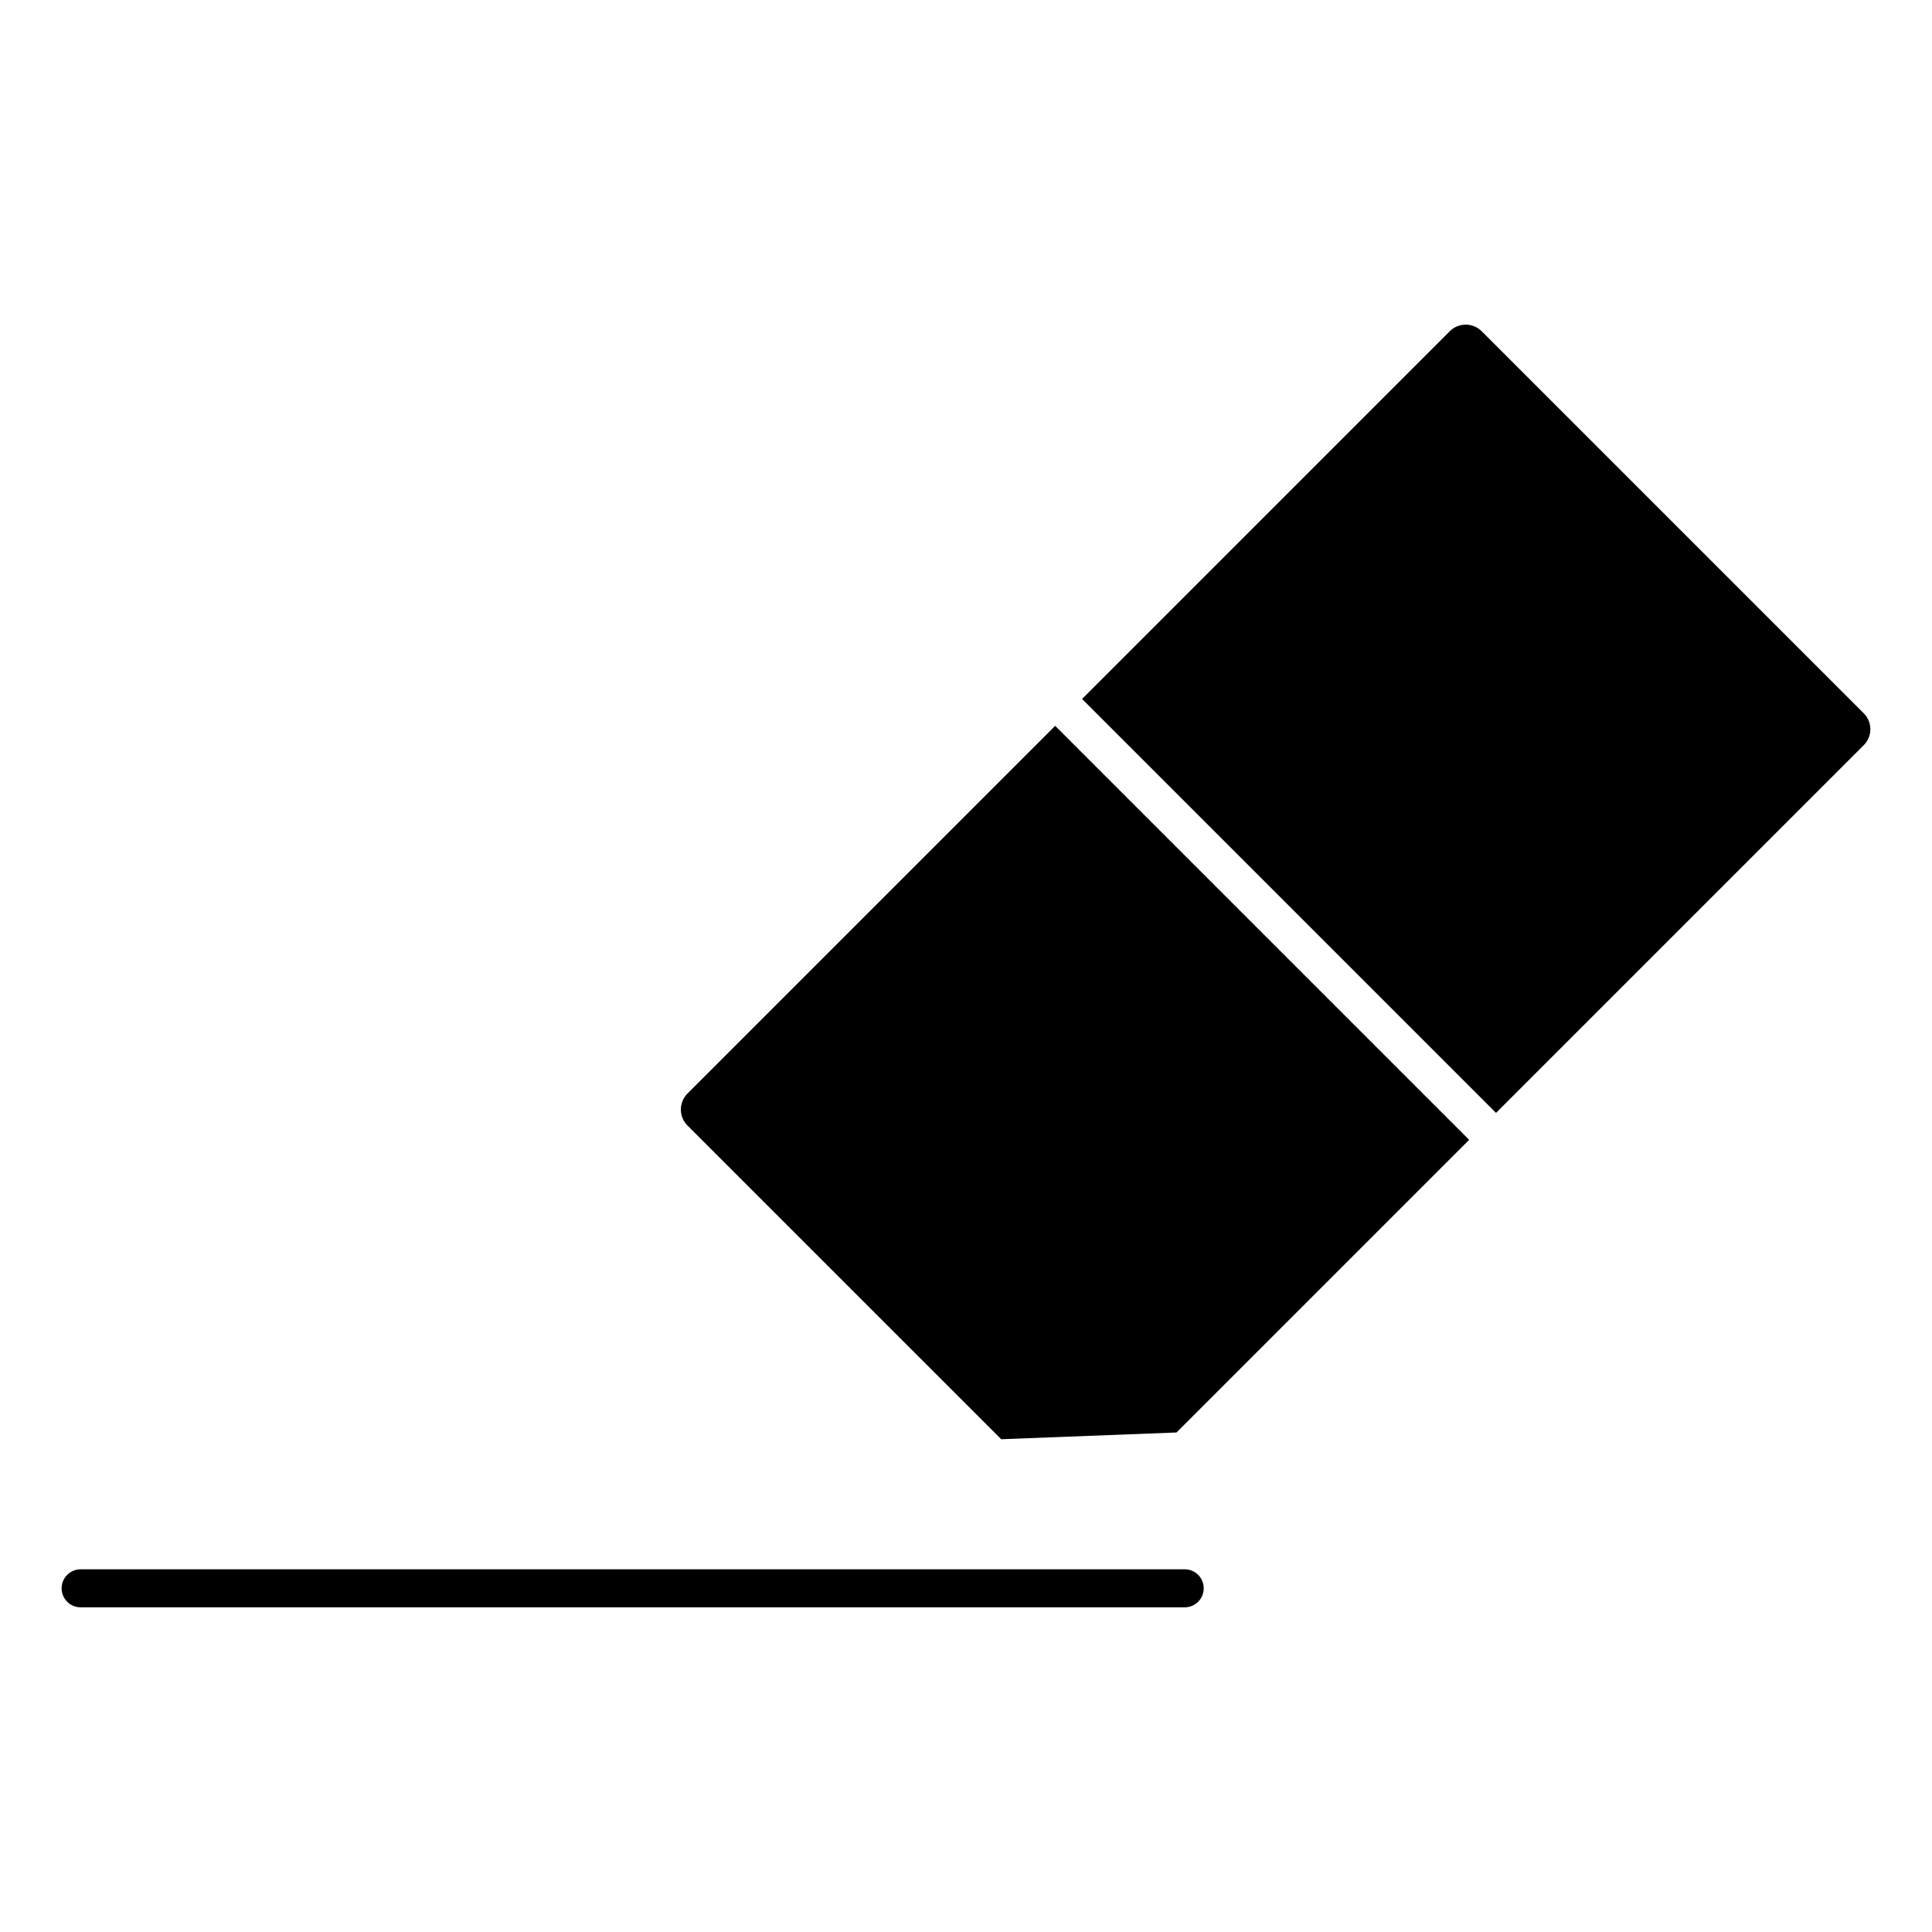
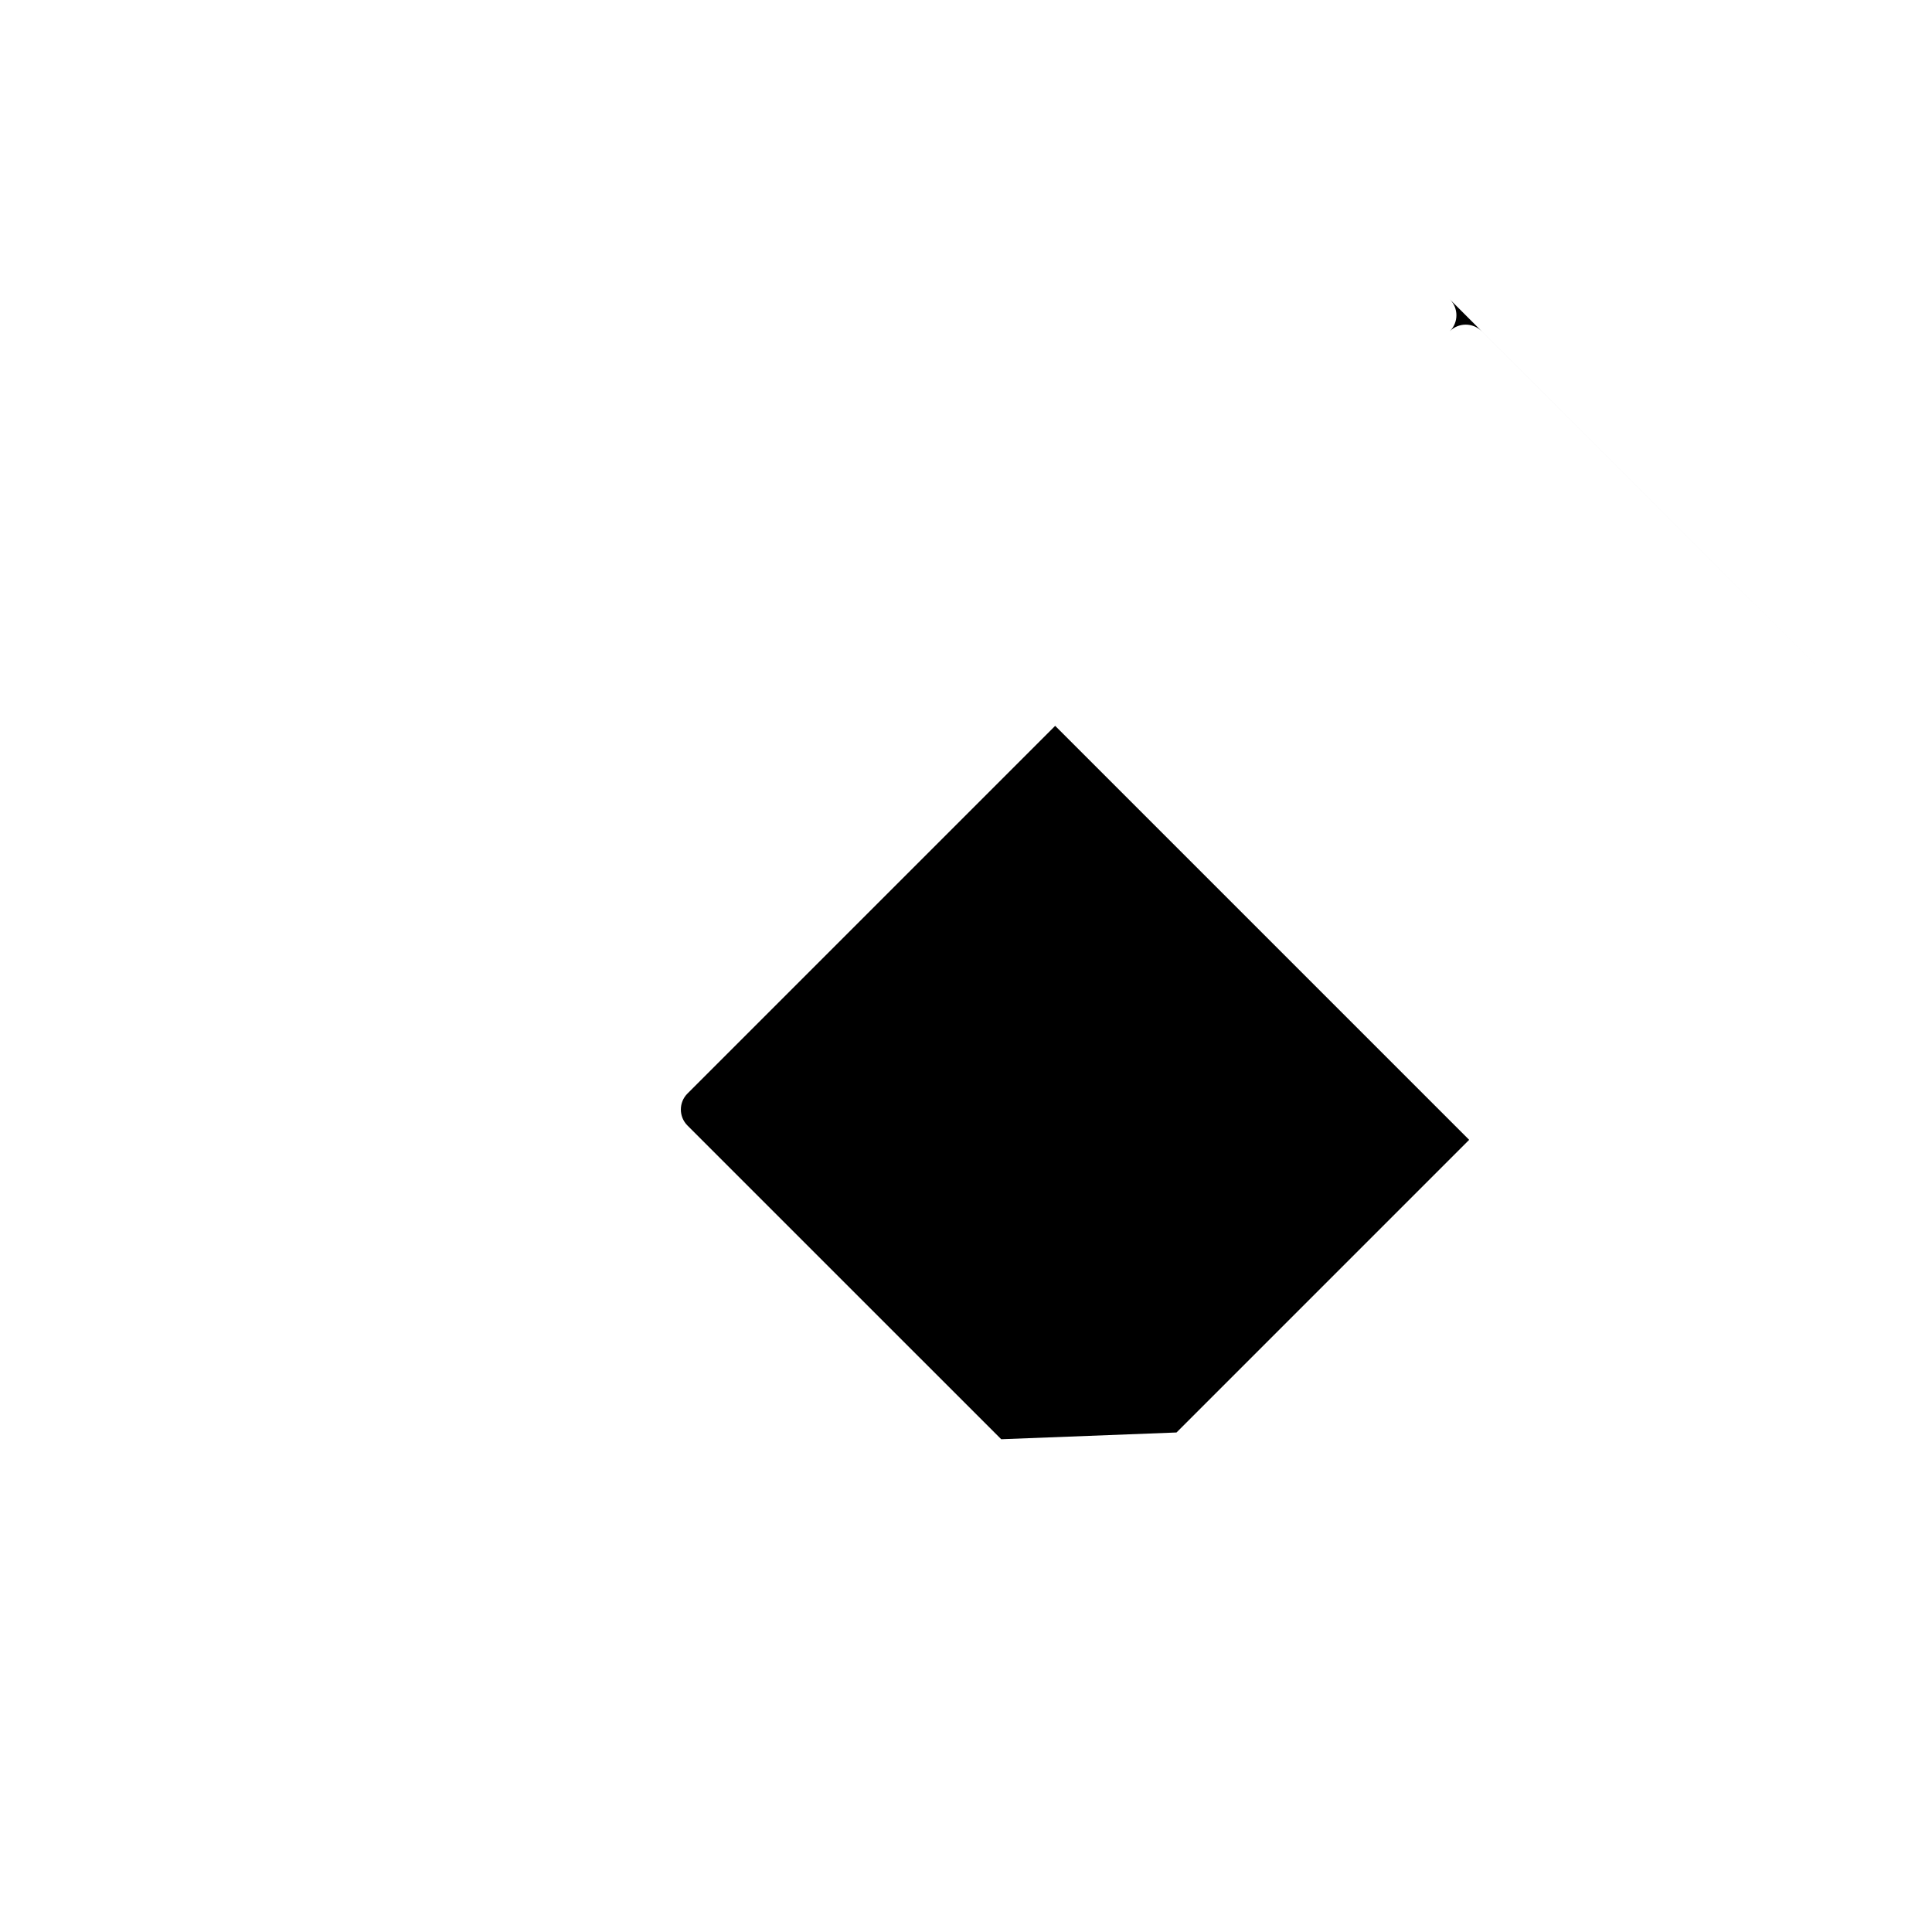
<svg xmlns="http://www.w3.org/2000/svg" fill="#000000" width="800px" height="800px" version="1.1" viewBox="144 144 512 512">
  <g>
-     <path d="m637.92 333.04-101.26-101.26c-2.332-2.328-6.121-2.328-8.453 0l-97.445 97.453 109.7 109.7 97.445-97.445c1.133-1.133 1.758-2.629 1.758-4.227s-0.621-3.094-1.746-4.223z" />
+     <path d="m637.92 333.04-101.26-101.26c-2.332-2.328-6.121-2.328-8.453 0c1.133-1.133 1.758-2.629 1.758-4.227s-0.621-3.094-1.746-4.223z" />
    <path d="m326.18 433.81c-2.328 2.328-2.328 6.121 0 8.457l83.152 83.145 46.457-1.789 77.551-77.555-109.71-109.71z" />
-     <path d="m457.96 559.88h-292.59c-2.781 0-5.039 2.254-5.039 5.039s2.258 5.039 5.039 5.039h292.59c2.785 0 5.039-2.254 5.039-5.039 0-2.789-2.254-5.039-5.039-5.039z" />
  </g>
</svg>